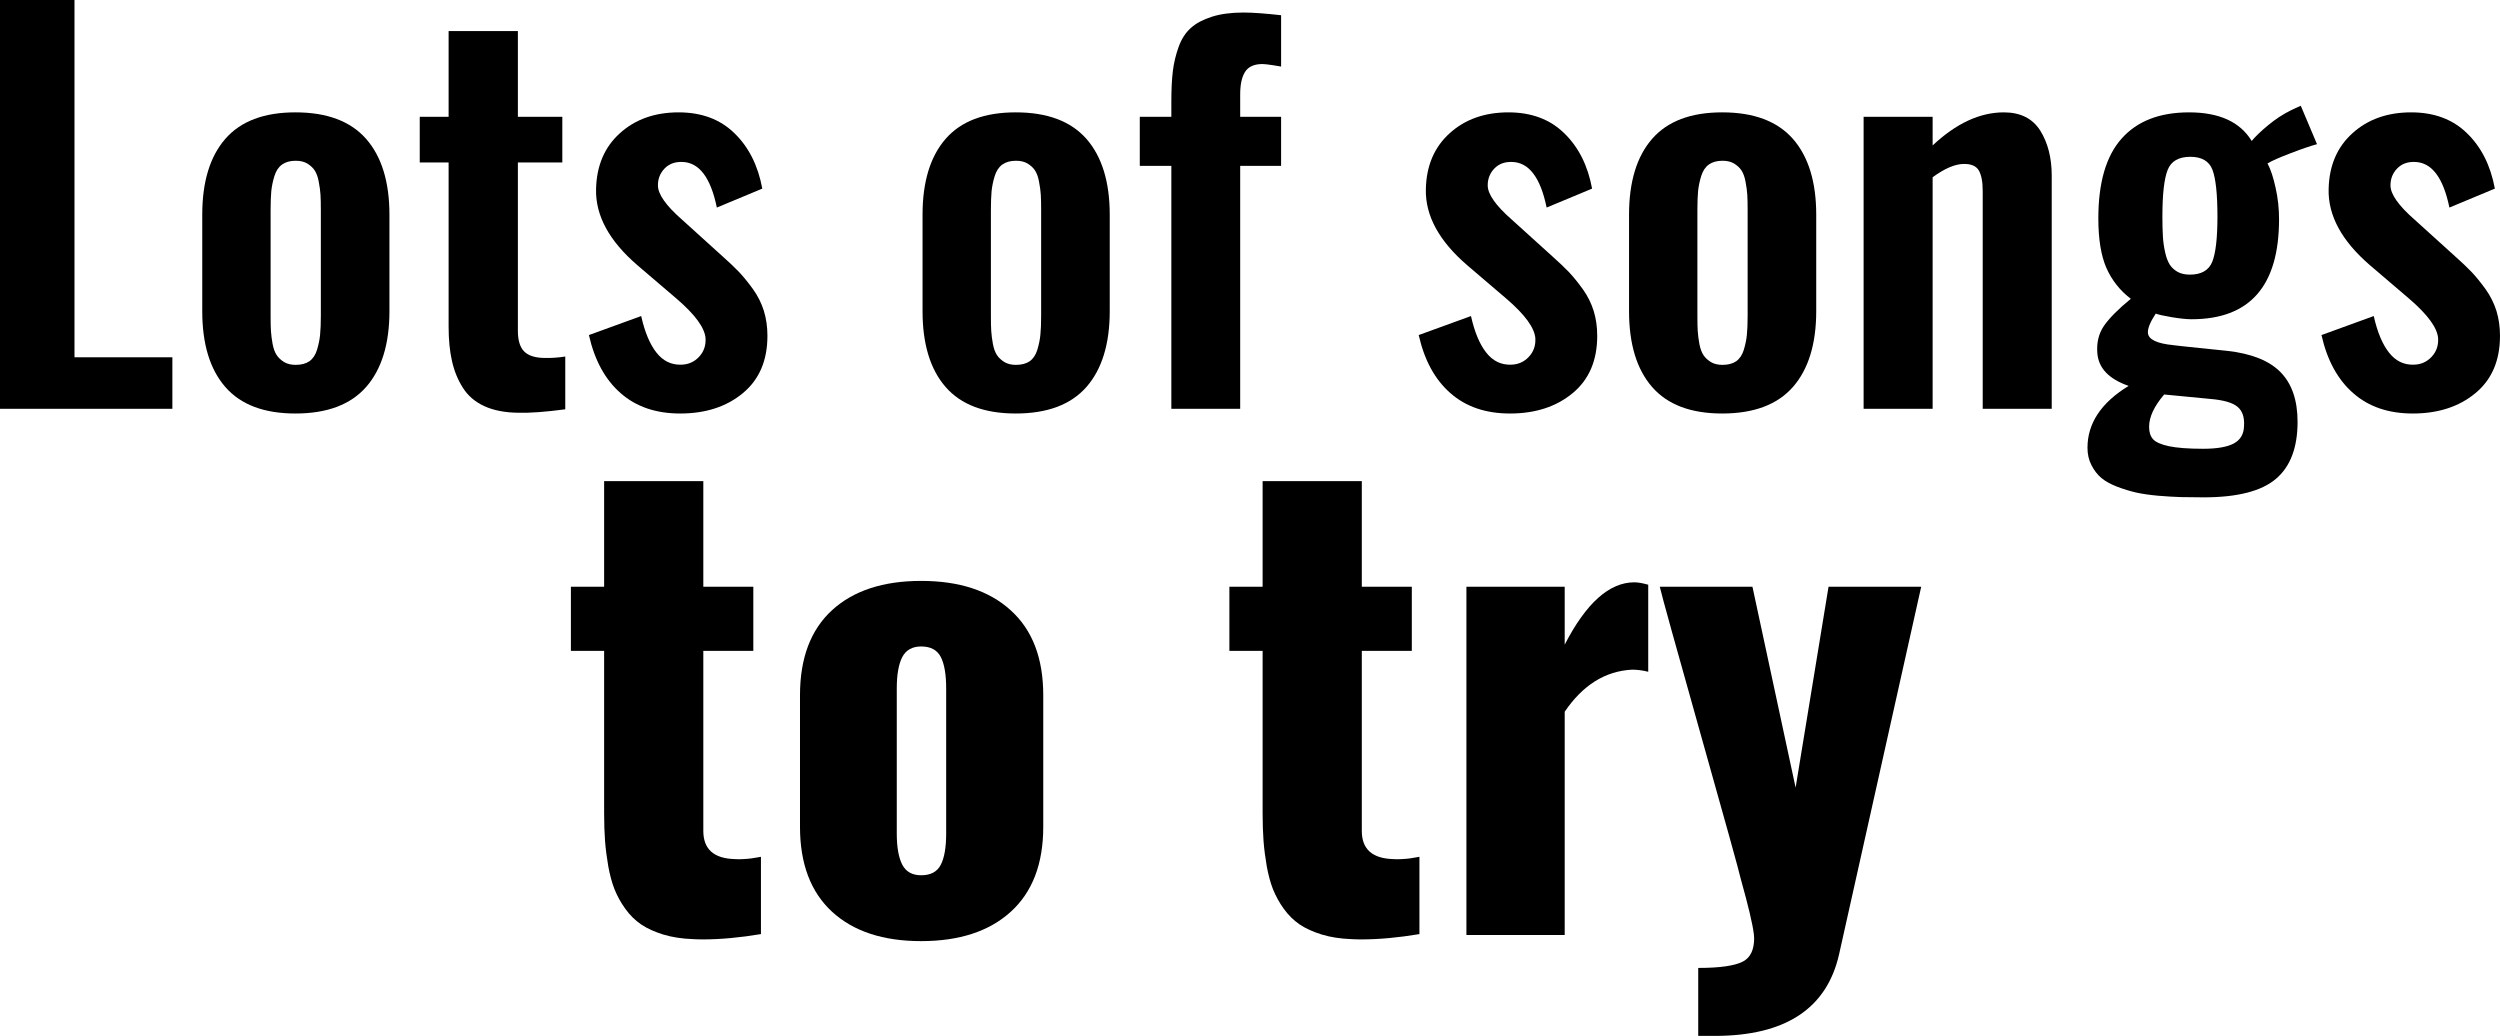
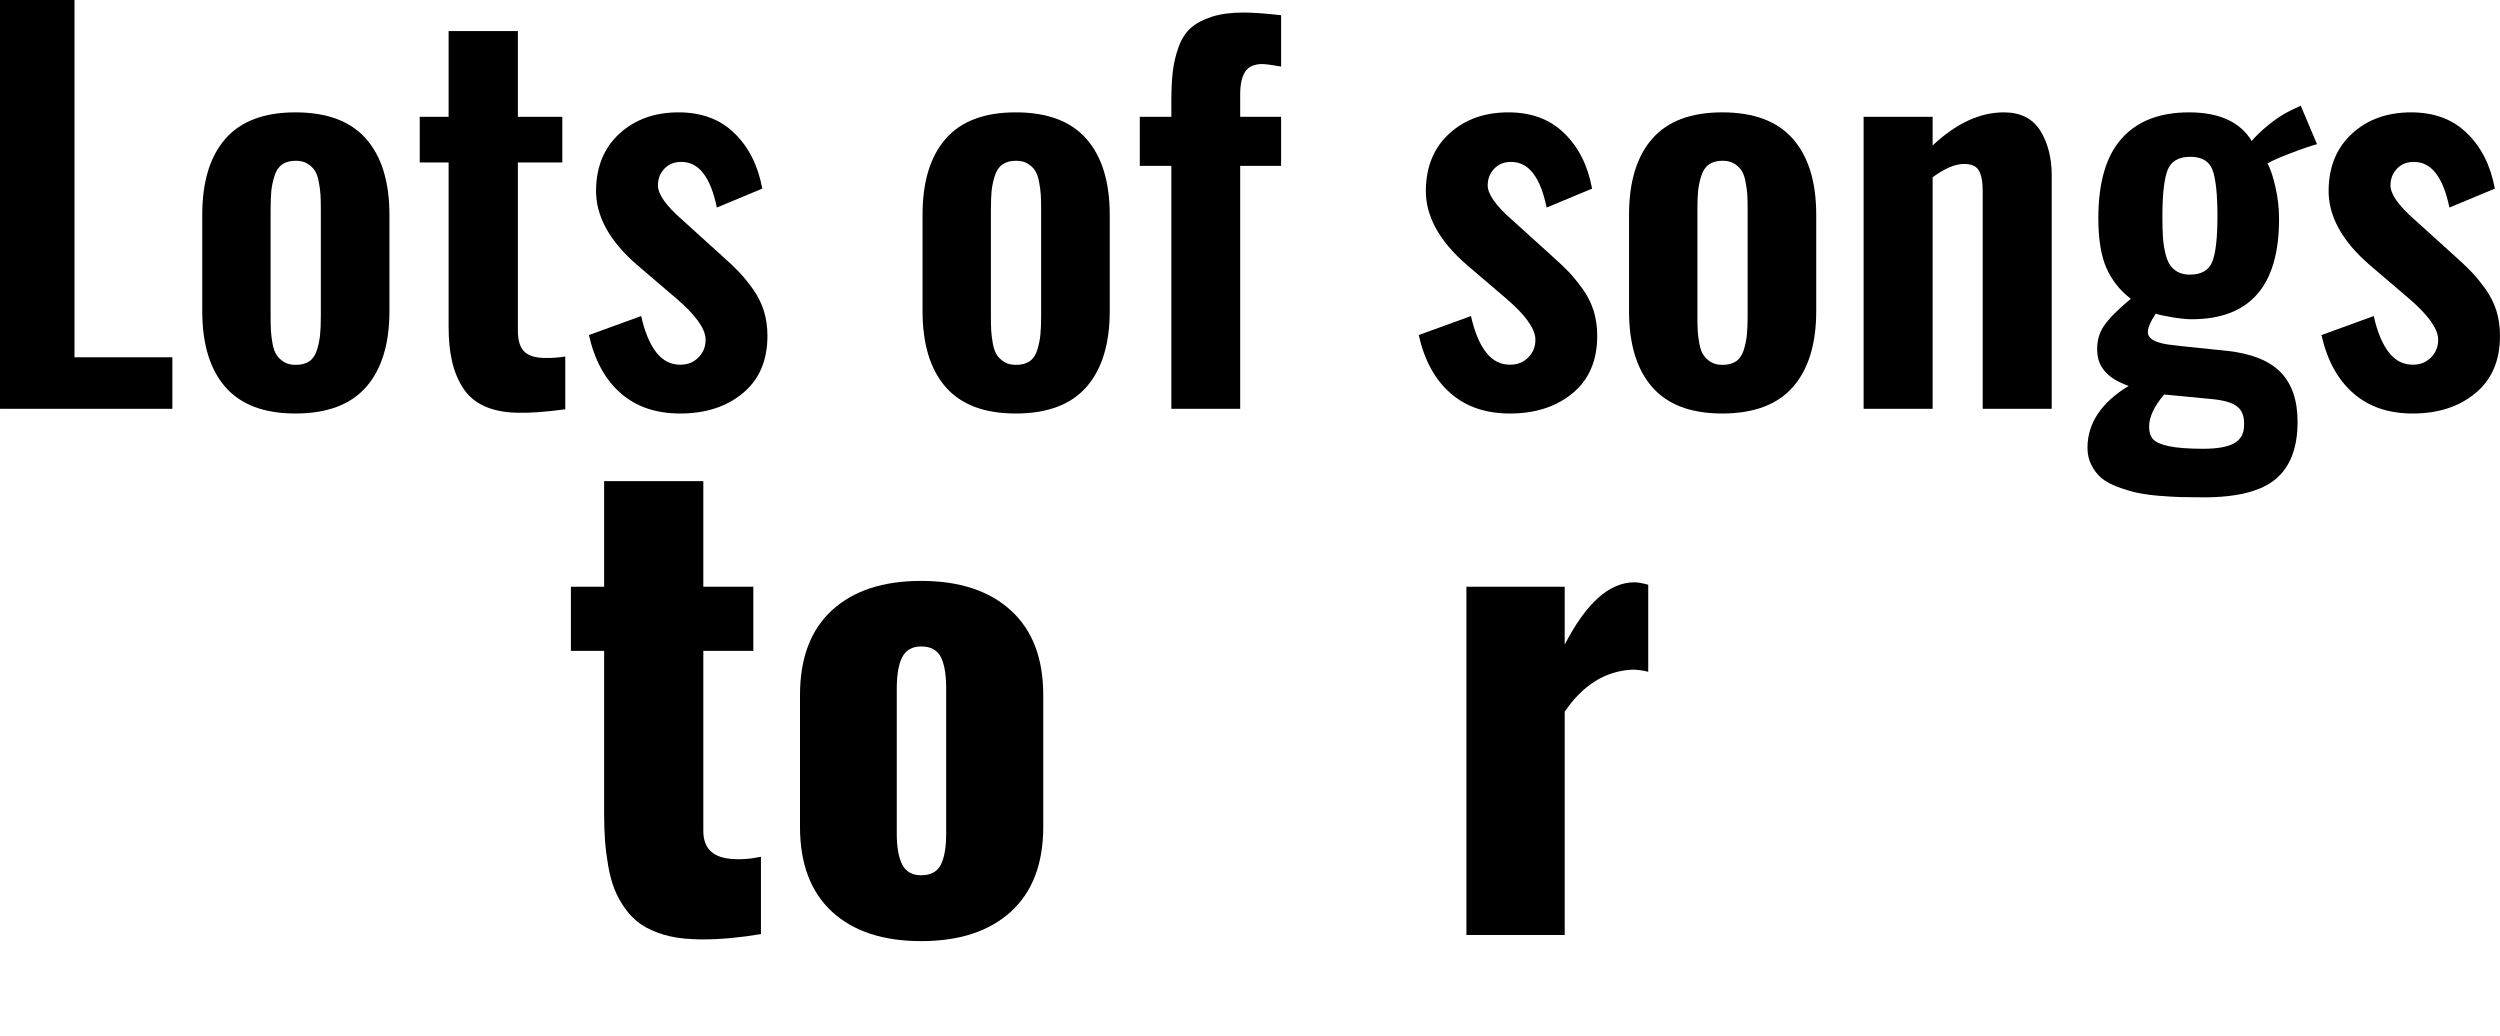
<svg xmlns="http://www.w3.org/2000/svg" xml:space="preserve" width="177.846mm" height="73.692mm" version="1.1" style="shape-rendering:geometricPrecision; text-rendering:geometricPrecision; image-rendering:optimizeQuality; fill-rule:evenodd; clip-rule:evenodd" viewBox="0 0 18093.02 7497.03">
  <defs>
    <style type="text/css">
   
    .fil0 {fill:black;fill-rule:nonzero}
   
  </style>
  </defs>
  <g id="Layer_x0020_1">
    <polygon class="fil0" points="-0,2958.55 -0,0 539.08,0 539.08,2585.77 1247.49,2585.77 1247.49,2958.55 " />
    <path id="1" class="fil0" d="M2138.04 2992.66c-227.2,0 -395.93,-63.96 -507.4,-191.88 -111.48,-127.91 -166.91,-311.27 -166.91,-548.83l0 -698.06c0,-237.57 55.42,-420.91 166.91,-548.84 111.47,-127.91 280.2,-191.87 507.4,-191.87 228.42,0 398.98,63.96 511.67,191.87 112.08,127.92 168.73,311.27 168.73,548.84l0 698.06c0,237.56 -56.65,420.91 -168.73,548.83 -112.69,127.92 -283.25,191.88 -511.67,191.88zm1.83 -352.08c40.82,0 73.71,-8.53 99.28,-26.19 25.59,-18.28 43.86,-45.69 55.43,-83.45 10.97,-37.15 18.88,-73.71 21.93,-108.43 3.65,-35.33 5.47,-81.01 5.47,-136.45l0 -765.67c0,-44.47 -0.6,-81.02 -2.43,-110.26 -1.83,-28.63 -6.09,-60.91 -12.79,-95.02 -6.09,-34.72 -16.45,-61.53 -29.24,-81.63 -12.8,-19.49 -31.07,-35.93 -53.6,-49.94 -22.54,-13.41 -50.56,-20.1 -84.06,-20.1 -40.21,0 -73.1,9.14 -98.68,27.41 -25.59,18.27 -43.86,46.3 -55.42,84.06 -11.58,37.15 -18.89,73.71 -22.54,109.04 -3.04,34.71 -4.87,80.4 -4.87,136.45l0 765.67c0,43.86 0.61,80.41 2.44,109.65 1.82,29.24 6.08,60.3 12.18,94.41 6.7,34.11 16.45,60.92 29.85,80.41 12.79,19.49 31.07,35.93 53.6,49.94 22.53,13.41 50.56,20.1 83.45,20.1z" />
    <path id="2" class="fil0" d="M3749.81 2987.18c-96.24,-1.22 -177.87,-17.05 -245.48,-48.12 -67,-31.07 -118.77,-75.53 -154.72,-133.4 -36.54,-57.26 -62.74,-121.83 -78.58,-193.09 -16.44,-71.88 -24.37,-154.72 -24.37,-250.35l0 -1186.6 -208.93 0 0 -330.15 208.93 0 0 -620.7 501.32 0 0 620.7 321.62 0 0 330.15 -321.62 0 0 1218.88c0,68.83 15.23,118.77 45.69,149.23 30.46,30.46 78.58,45.69 145.58,46.91 46.29,1.21 96.85,-1.83 151.68,-10.36l0 381.92c-141.93,18.88 -255.23,27.42 -341.11,24.98z" />
    <path id="3" class="fil0" d="M4922.39 2992.66c-174.82,0 -318.57,-48.73 -430.04,-146.8 -112.08,-97.46 -188.84,-237.56 -230.25,-420.9l378.27 -137.67c26.2,116.95 63.35,205.28 110.86,264.97 47.52,60.31 106.6,88.94 178.48,87.11 52.38,-1.22 95.02,-20.1 129.13,-56.66 34.11,-35.93 49.95,-80.4 47.51,-132.78 -4.87,-76.15 -74.31,-171.78 -208.93,-287.51l-283.85 -242.44c-204.67,-176.03 -304.57,-360 -299.7,-551.26 3.65,-169.35 60.92,-303.96 172.39,-404.46 110.86,-100.51 252.79,-151.06 425.17,-151.06 165.68,0 300.31,49.95 403.25,150.45 103.54,99.89 171.16,233.3 202.23,401.41l-328.93 137.06c-45.08,-218.68 -129.14,-328.93 -253.4,-330.15 -52.39,-1.22 -93.81,15.23 -125.49,48.12 -31.67,33.5 -47.51,73.71 -47.51,120.01 -1.22,63.95 57.87,148.01 176.65,251.57l289.33 261.92c48.73,43.25 88.94,81.62 121.23,115.12 32.28,34.11 65.78,75.54 101.11,124.27 34.72,48.73 60.91,101.11 78.58,157.16 17.05,56.04 25.58,115.73 25.58,180.3 0,178.47 -59.08,316.74 -177.86,414.81 -118.17,98.07 -269.24,147.41 -453.81,147.41z" />
    <path id="4" class="fil0" d="M7350.99 2992.66c-227.2,0 -395.93,-63.96 -507.4,-191.88 -111.48,-127.91 -166.91,-311.27 -166.91,-548.83l0 -698.06c0,-237.57 55.42,-420.91 166.91,-548.84 111.47,-127.91 280.2,-191.87 507.4,-191.87 228.42,0 398.98,63.96 511.67,191.87 112.08,127.92 168.73,311.27 168.73,548.84l0 698.06c0,237.56 -56.65,420.91 -168.73,548.83 -112.69,127.92 -283.25,191.88 -511.67,191.88zm1.83 -352.08c40.82,0 73.71,-8.53 99.28,-26.19 25.59,-18.28 43.86,-45.69 55.43,-83.45 10.97,-37.15 18.88,-73.71 21.93,-108.43 3.65,-35.33 5.47,-81.01 5.47,-136.45l0 -765.67c0,-44.47 -0.6,-81.02 -2.43,-110.26 -1.83,-28.63 -6.09,-60.91 -12.79,-95.02 -6.09,-34.72 -16.45,-61.53 -29.24,-81.63 -12.8,-19.49 -31.07,-35.93 -53.6,-49.94 -22.54,-13.41 -50.56,-20.1 -84.06,-20.1 -40.21,0 -73.1,9.14 -98.68,27.41 -25.59,18.27 -43.86,46.3 -55.42,84.06 -11.58,37.15 -18.89,73.71 -22.54,109.04 -3.04,34.71 -4.87,80.4 -4.87,136.45l0 765.67c0,43.86 0.61,80.41 2.44,109.65 1.82,29.24 6.08,60.3 12.18,94.41 6.7,34.11 16.45,60.92 29.85,80.41 12.79,19.49 31.07,35.93 53.6,49.94 22.53,13.41 50.56,20.1 83.45,20.1z" />
    <path id="5" class="fil0" d="M8477.28 2958.55l0 -1757.96 -228.43 0 0 -355.12 228.43 0 0 -112.08c0,-87.1 3.65,-160.2 10.96,-219.9 7.31,-59.08 21.32,-117.55 42.04,-174.82 20.7,-57.26 49.94,-102.33 88.33,-136.45 37.76,-34.11 88.32,-60.91 151.67,-81.01 62.74,-20.1 138.89,-30.46 228.42,-30.46 67.62,0 158.99,6.7 272.89,19.49l0 371.57c-8.53,-1.22 -29.24,-4.87 -62.13,-10.36 -33.5,-4.87 -57.87,-7.91 -73.1,-7.91 -59.7,0 -101.72,18.88 -125.48,56.65 -23.75,37.15 -35.33,91.37 -35.33,163.25l0 162.02 296.04 0 0 355.12 -296.04 0 0 1757.96 -498.26 0z" />
    <path id="6" class="fil0" d="M10927.81 2992.66c-174.82,0 -318.57,-48.73 -430.04,-146.8 -112.08,-97.46 -188.84,-237.56 -230.25,-420.9l378.27 -137.67c26.2,116.95 63.35,205.28 110.86,264.97 47.52,60.31 106.6,88.94 178.48,87.11 52.38,-1.22 95.02,-20.1 129.13,-56.66 34.11,-35.93 49.95,-80.4 47.51,-132.78 -4.87,-76.15 -74.31,-171.78 -208.93,-287.51l-283.85 -242.44c-204.67,-176.03 -304.57,-360 -299.7,-551.26 3.65,-169.35 60.92,-303.96 172.39,-404.46 110.86,-100.51 252.79,-151.06 425.17,-151.06 165.68,0 300.31,49.95 403.25,150.45 103.54,99.89 171.16,233.3 202.23,401.41l-328.93 137.06c-45.08,-218.68 -129.14,-328.93 -253.4,-330.15 -52.39,-1.22 -93.81,15.23 -125.49,48.12 -31.67,33.5 -47.51,73.71 -47.51,120.01 -1.22,63.95 57.87,148.01 176.65,251.57l289.33 261.92c48.73,43.25 88.94,81.62 121.23,115.12 32.28,34.11 65.78,75.54 101.11,124.27 34.72,48.73 60.91,101.11 78.58,157.16 17.05,56.04 25.58,115.73 25.58,180.3 0,178.47 -59.08,316.74 -177.86,414.81 -118.17,98.07 -269.24,147.41 -453.81,147.41z" />
    <path id="7" class="fil0" d="M12464.04 2992.66c-227.2,0 -395.93,-63.96 -507.4,-191.88 -111.48,-127.91 -166.91,-311.27 -166.91,-548.83l0 -698.06c0,-237.57 55.42,-420.91 166.91,-548.84 111.47,-127.91 280.2,-191.87 507.4,-191.87 228.42,0 398.98,63.96 511.67,191.87 112.08,127.92 168.73,311.27 168.73,548.84l0 698.06c0,237.56 -56.65,420.91 -168.73,548.83 -112.69,127.92 -283.25,191.88 -511.67,191.88zm1.83 -352.08c40.82,0 73.71,-8.53 99.28,-26.19 25.59,-18.28 43.86,-45.69 55.43,-83.45 10.97,-37.15 18.88,-73.71 21.93,-108.43 3.65,-35.33 5.47,-81.01 5.47,-136.45l0 -765.67c0,-44.47 -0.6,-81.02 -2.43,-110.26 -1.83,-28.63 -6.09,-60.91 -12.79,-95.02 -6.09,-34.72 -16.45,-61.53 -29.24,-81.63 -12.8,-19.49 -31.07,-35.93 -53.6,-49.94 -22.54,-13.41 -50.56,-20.1 -84.06,-20.1 -40.21,0 -73.1,9.14 -98.68,27.41 -25.59,18.27 -43.86,46.3 -55.42,84.06 -11.58,37.15 -18.89,73.71 -22.54,109.04 -3.04,34.71 -4.87,80.4 -4.87,136.45l0 765.67c0,43.86 0.61,80.41 2.44,109.65 1.82,29.24 6.08,60.3 12.18,94.41 6.7,34.11 16.45,60.92 29.85,80.41 12.79,19.49 31.07,35.93 53.6,49.94 22.53,13.41 50.56,20.1 83.45,20.1z" />
    <path id="8" class="fil0" d="M13487.38 2958.55l0 -2113.08 499.48 0 0 207.11c169.95,-159.6 341.72,-239.39 515.32,-239.39 120.61,0 208.32,44.47 263.76,132.18 54.82,88.33 82.84,196.74 82.84,324.66l0 1688.51 -499.48 0 0 -1577.65c0,-66.39 -9.75,-115.73 -28.64,-148.01 -19.49,-32.29 -56.04,-47.52 -110.86,-46.3 -62.13,1.22 -136.45,32.89 -222.94,96.24l0 1675.72 -499.48 0z" />
    <path id="9" class="fil0" d="M15848.37 1987.6c82.84,0 137.06,-31.07 162.03,-92.59 24.98,-62.14 37.76,-171.17 37.76,-328.33 0,-162.03 -12.18,-274.11 -35.93,-337.46 -23.77,-62.74 -77.37,-94.41 -160.2,-94.41 -84.67,0 -139.5,31.67 -164.47,95.63 -24.98,63.35 -37.76,175.43 -37.76,336.24 0,57.26 1.22,105.38 3.65,145.58 2.44,39.59 7.93,77.97 16.45,115.12 7.91,36.55 19.49,65.79 33.5,88.33 14.62,21.93 33.5,38.98 57.26,52.39 23.75,12.79 52.99,19.49 87.72,19.49zm96.24 1260.29c102.33,0 176.65,-13.41 224.16,-39.59 46.91,-26.2 70.66,-68.22 71.89,-126.7 3.65,-62.74 -12.19,-109.04 -48.12,-138.28 -35.33,-29.24 -100.51,-48.12 -194.32,-56.04l-335.63 -32.29c-72.49,84.67 -109.03,162.64 -109.03,233.91 0,37.76 9.14,67.61 28.02,88.94 18.27,21.32 56.05,38.37 113.91,51.16 57.87,12.19 140.71,18.89 249.13,18.89zm3.66 351.46c-63.35,0 -118.17,-0.61 -165.07,-1.82 -46.91,-1.22 -101.72,-4.87 -163.25,-9.75 -62.13,-5.48 -115.12,-13.41 -160.2,-23.15 -44.47,-10.35 -90.15,-24.37 -137.06,-42.03 -46.9,-18.27 -85.27,-38.98 -114.51,-63.35 -28.63,-24.37 -52.99,-55.42 -71.88,-93.2 -19.49,-37.15 -28.64,-79.18 -28.64,-125.48 0,-177.26 99.29,-326.5 297.87,-447.71 -142.53,-49.34 -218.07,-127.92 -226.59,-237.56 -6.09,-76.14 10.36,-141.93 48.12,-197.36 38.37,-55.42 102.94,-120.61 194.31,-195.52 -77.97,-59.09 -137.06,-133.4 -176.65,-222.95 -38.98,-88.93 -58.48,-208.93 -58.48,-358.78 0,-259.49 56.05,-451.97 168.74,-578.06 112.08,-126.09 274.71,-189.44 487.91,-189.44 218.68,0 369.74,69.44 453.19,207.1 26.2,-31.67 65.79,-70.04 118.78,-113.9 52.99,-43.86 108.43,-80.41 166.91,-109.04l69.43 -32.28 117.56 278.38c-41.42,10.96 -104.77,32.28 -188.83,64.56 -84.67,32.29 -141.32,57.26 -169.34,74.93 22.53,41.42 42.03,100.5 58.48,176.04 17.05,75.53 24.98,151.06 24.98,227.2 0,483.04 -210.76,724.26 -633.5,724.26 -34.11,0 -81.62,-4.87 -141.93,-14.62 -59.7,-10.36 -98.68,-18.88 -116.95,-26.19 -40.21,60.91 -59.09,107.21 -56.65,139.49 3.04,47.51 65.17,77.36 185.18,88.94 14.62,2.43 77.36,9.14 189.44,20.7 111.47,10.97 177.25,18.28 196.13,20.1 177.26,19.49 307,70.66 389.23,154.72 82.23,84.06 123.05,203.46 123.05,359.4 0,187 -52.38,324.66 -157.16,412.99 -104.77,88.93 -278.98,133.39 -522.63,133.39z" />
    <path id="10" class="fil0" d="M17461.35 2992.66c-174.82,0 -318.57,-48.73 -430.04,-146.8 -112.08,-97.46 -188.84,-237.56 -230.25,-420.9l378.27 -137.67c26.2,116.95 63.35,205.28 110.86,264.97 47.52,60.31 106.6,88.94 178.48,87.11 52.38,-1.22 95.02,-20.1 129.13,-56.66 34.11,-35.93 49.95,-80.4 47.51,-132.78 -4.87,-76.15 -74.31,-171.78 -208.93,-287.51l-283.85 -242.44c-204.67,-176.03 -304.57,-360 -299.7,-551.26 3.65,-169.35 60.92,-303.96 172.39,-404.46 110.86,-100.51 252.79,-151.06 425.17,-151.06 165.68,0 300.31,49.95 403.25,150.45 103.54,99.89 171.16,233.3 202.23,401.41l-328.93 137.06c-45.08,-218.68 -129.14,-328.93 -253.4,-330.15 -52.39,-1.22 -93.81,15.23 -125.49,48.12 -31.67,33.5 -47.51,73.71 -47.51,120.01 -1.22,63.95 57.87,148.01 176.65,251.57l289.33 261.92c48.73,43.25 88.94,81.62 121.23,115.12 32.28,34.11 65.78,75.54 101.11,124.27 34.72,48.73 60.91,101.11 78.58,157.16 17.05,56.04 25.58,115.73 25.58,180.3 0,178.47 -59.08,316.74 -177.86,414.81 -118.17,98.07 -269.24,147.41 -453.81,147.41z" />
  </g>
  <g id="Layer_x0020_1_0">
    <path class="fil0" d="M5013 6796.59c-77.75,-2.9 -148.95,-13.81 -211.44,-32.7 -63.22,-19.61 -116.98,-43.59 -161.29,-73.38 -43.59,-29.79 -82.11,-67.57 -114.81,-113.34 -32.7,-45.05 -58.12,-92.28 -77.75,-140.23 -18.89,-47.97 -34.14,-104.63 -45.77,-168.57 -10.9,-63.21 -18.89,-124.96 -23.25,-183.82 -4.36,-58.85 -6.54,-124.96 -6.54,-199.08l0 -1174.88 -240.5 0 0 -464.28 240.5 0 0 -764.37 717.86 0 0 764.37 361.85 0 0 464.28 -361.85 0 0 1302.76c0,132.23 75.57,199.81 227.43,204.17 18.16,1.45 39.23,1.45 62.49,0 23.97,-1.45 42.87,-2.91 58.12,-5.09 14.54,-2.19 29.79,-5.09 44.33,-7.26 15.26,-2.91 23.25,-4.36 24.69,-4.36l0 559.47c-151.86,25.43 -292.81,38.5 -421.41,38.5 -24.71,0 -48.68,-0.72 -72.66,-2.19l0.01 0.02z" />
    <path id="_1" class="fil0" d="M7314.82 6598.96c-156.21,141.69 -372.73,212.17 -648.12,212.17 -275.38,0 -489.72,-70.47 -644.48,-212.17 -154.77,-142.41 -232.51,-347.3 -232.51,-615.41l0 -951.82c0,-269.55 77.75,-474.46 232.51,-616.14 154.76,-140.95 369.1,-211.44 644.48,-211.44 275.38,0 491.89,70.47 648.12,212.89 156.94,141.69 235.41,346.58 235.41,614.69l0 951.82c0,268.11 -78.47,473 -235.41,615.41l0 0.01zm-648.12 -264.47c68.29,0 115.51,-24.69 141.69,-75.56 26.16,-50.13 39.23,-125.7 39.23,-226.69l0 -1049.18c0,-102.46 -13.07,-178.74 -39.23,-228.87 -26.17,-50.13 -73.39,-75.57 -141.69,-75.57 -64.67,0 -110.44,26.16 -137.33,77.75 -26.16,51.59 -39.23,127.16 -39.23,226.69l0 1049.18c0,98.1 13.07,172.93 39.23,224.52 26.89,52.32 72.66,77.74 137.33,77.74z" />
-     <path id="_2" class="fil0" d="M9778.63 6796.59c-77.75,-2.9 -148.95,-13.81 -211.44,-32.7 -63.22,-19.61 -116.98,-43.59 -161.29,-73.38 -43.59,-29.79 -82.11,-67.57 -114.81,-113.34 -32.7,-45.05 -58.12,-92.28 -77.75,-140.23 -18.89,-47.97 -34.14,-104.63 -45.77,-168.57 -10.9,-63.21 -18.89,-124.96 -23.25,-183.82 -4.36,-58.85 -6.54,-124.96 -6.54,-199.08l0 -1174.88 -240.5 0 0 -464.28 240.5 0 0 -764.37 717.86 0 0 764.37 361.85 0 0 464.28 -361.85 0 0 1302.76c0,132.23 75.57,199.81 227.43,204.17 18.16,1.45 39.23,1.45 62.49,0 23.97,-1.45 42.87,-2.91 58.12,-5.09 14.54,-2.19 29.79,-5.09 44.33,-7.26 15.26,-2.91 23.25,-4.36 24.69,-4.36l0 559.47c-151.86,25.43 -292.81,38.5 -421.41,38.5 -24.71,0 -48.68,-0.72 -72.66,-2.19l0.01 0.02z" />
    <path id="_3" class="fil0" d="M10612.76 6766.81l0 -2520.5 711.3 0 0 419.24c154.77,-300.81 322.61,-451.21 504.25,-451.21 25.43,0 58.85,5.82 100.27,17.44l0 629.94c-39.96,-10.17 -78.47,-15.26 -116.97,-15.26 -194.73,10.17 -356.75,111.9 -487.54,304.44l0 1615.91 -711.3 0 0 0.01z" />
-     <path id="_4" class="fil0" d="M12290.43 7497.02l0 -491.89c156.21,0 264.48,-15.26 324.05,-46.5 53.77,-28.34 80.65,-85.01 80.65,-168.57 0,-9.44 -0.73,-19.61 -2.19,-29.79 -8.72,-71.93 -39.96,-204.17 -93.73,-395.98 -15.26,-66.85 -113.34,-419.24 -293.53,-1058.64 -180.19,-639.39 -278.28,-992.51 -293.53,-1059.35l670.62 0 312.44 1453.88 238.3 -1453.88 670.64 0 -593.63 2657.1c-87.92,395.26 -387.99,593.63 -900.24,593.63 -7.26,0 -14.53,0 -21.79,0l-98.1 0 0.03 -0.01z" />
  </g>
</svg>